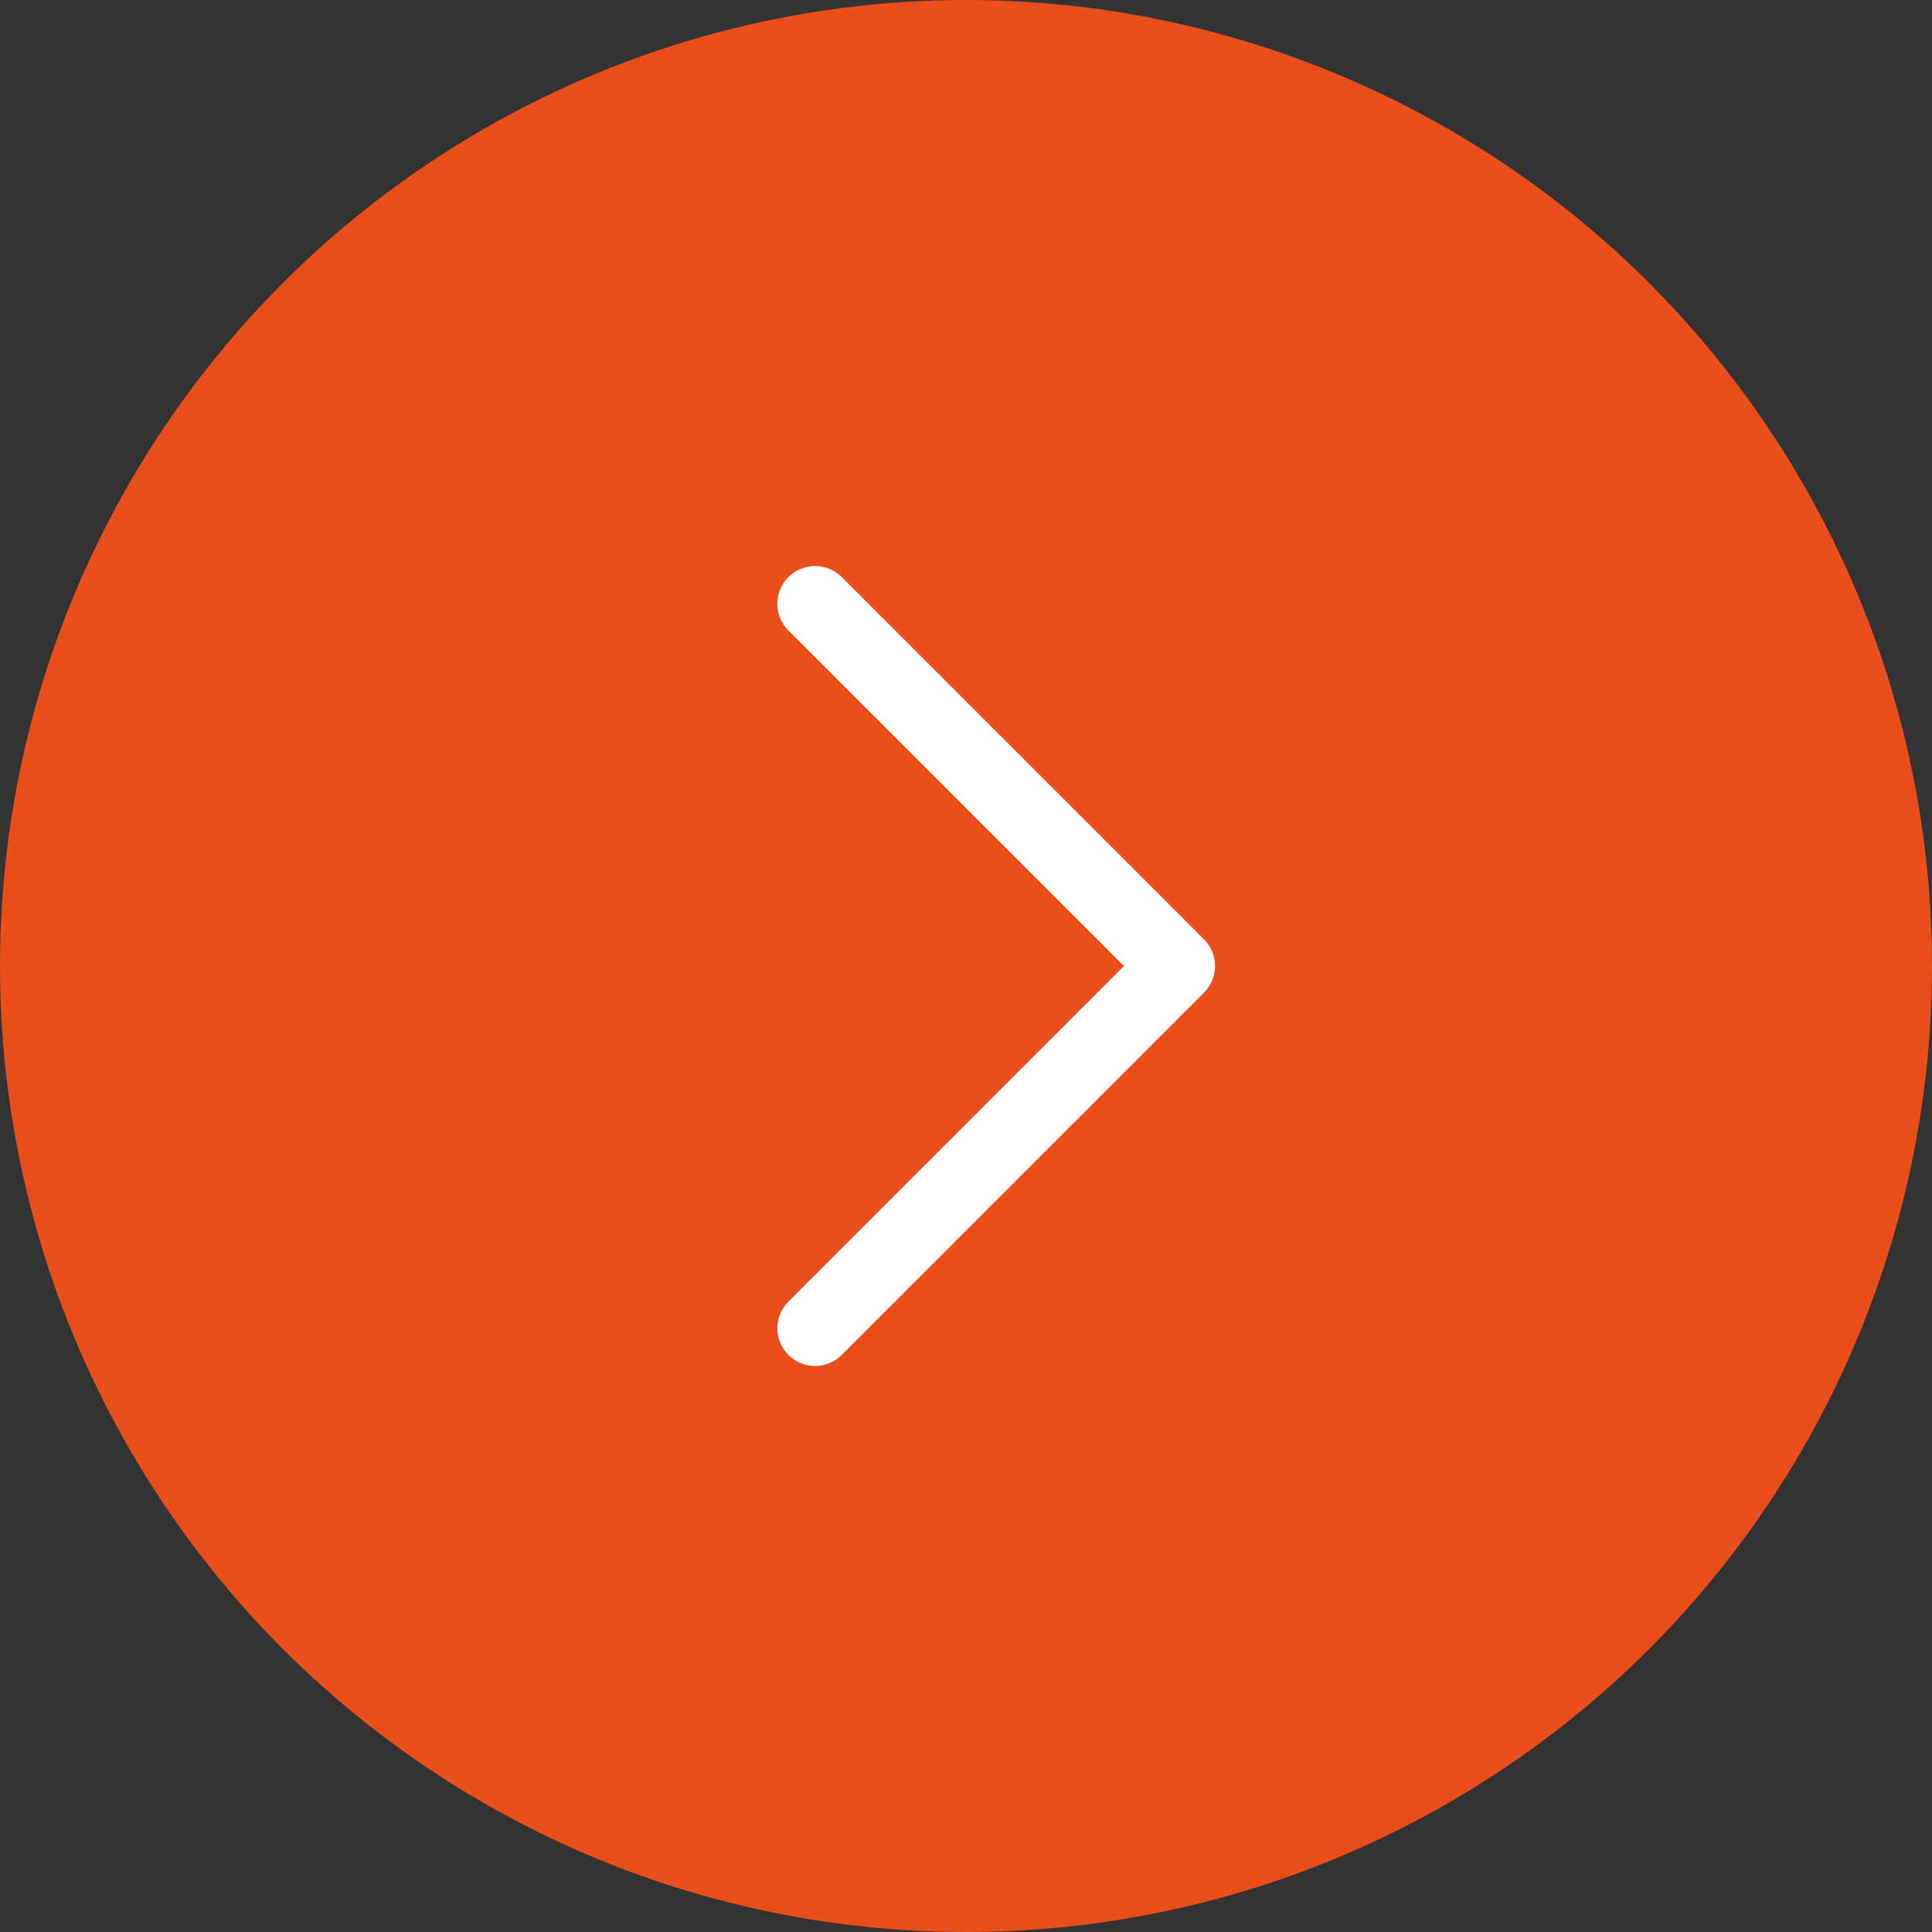
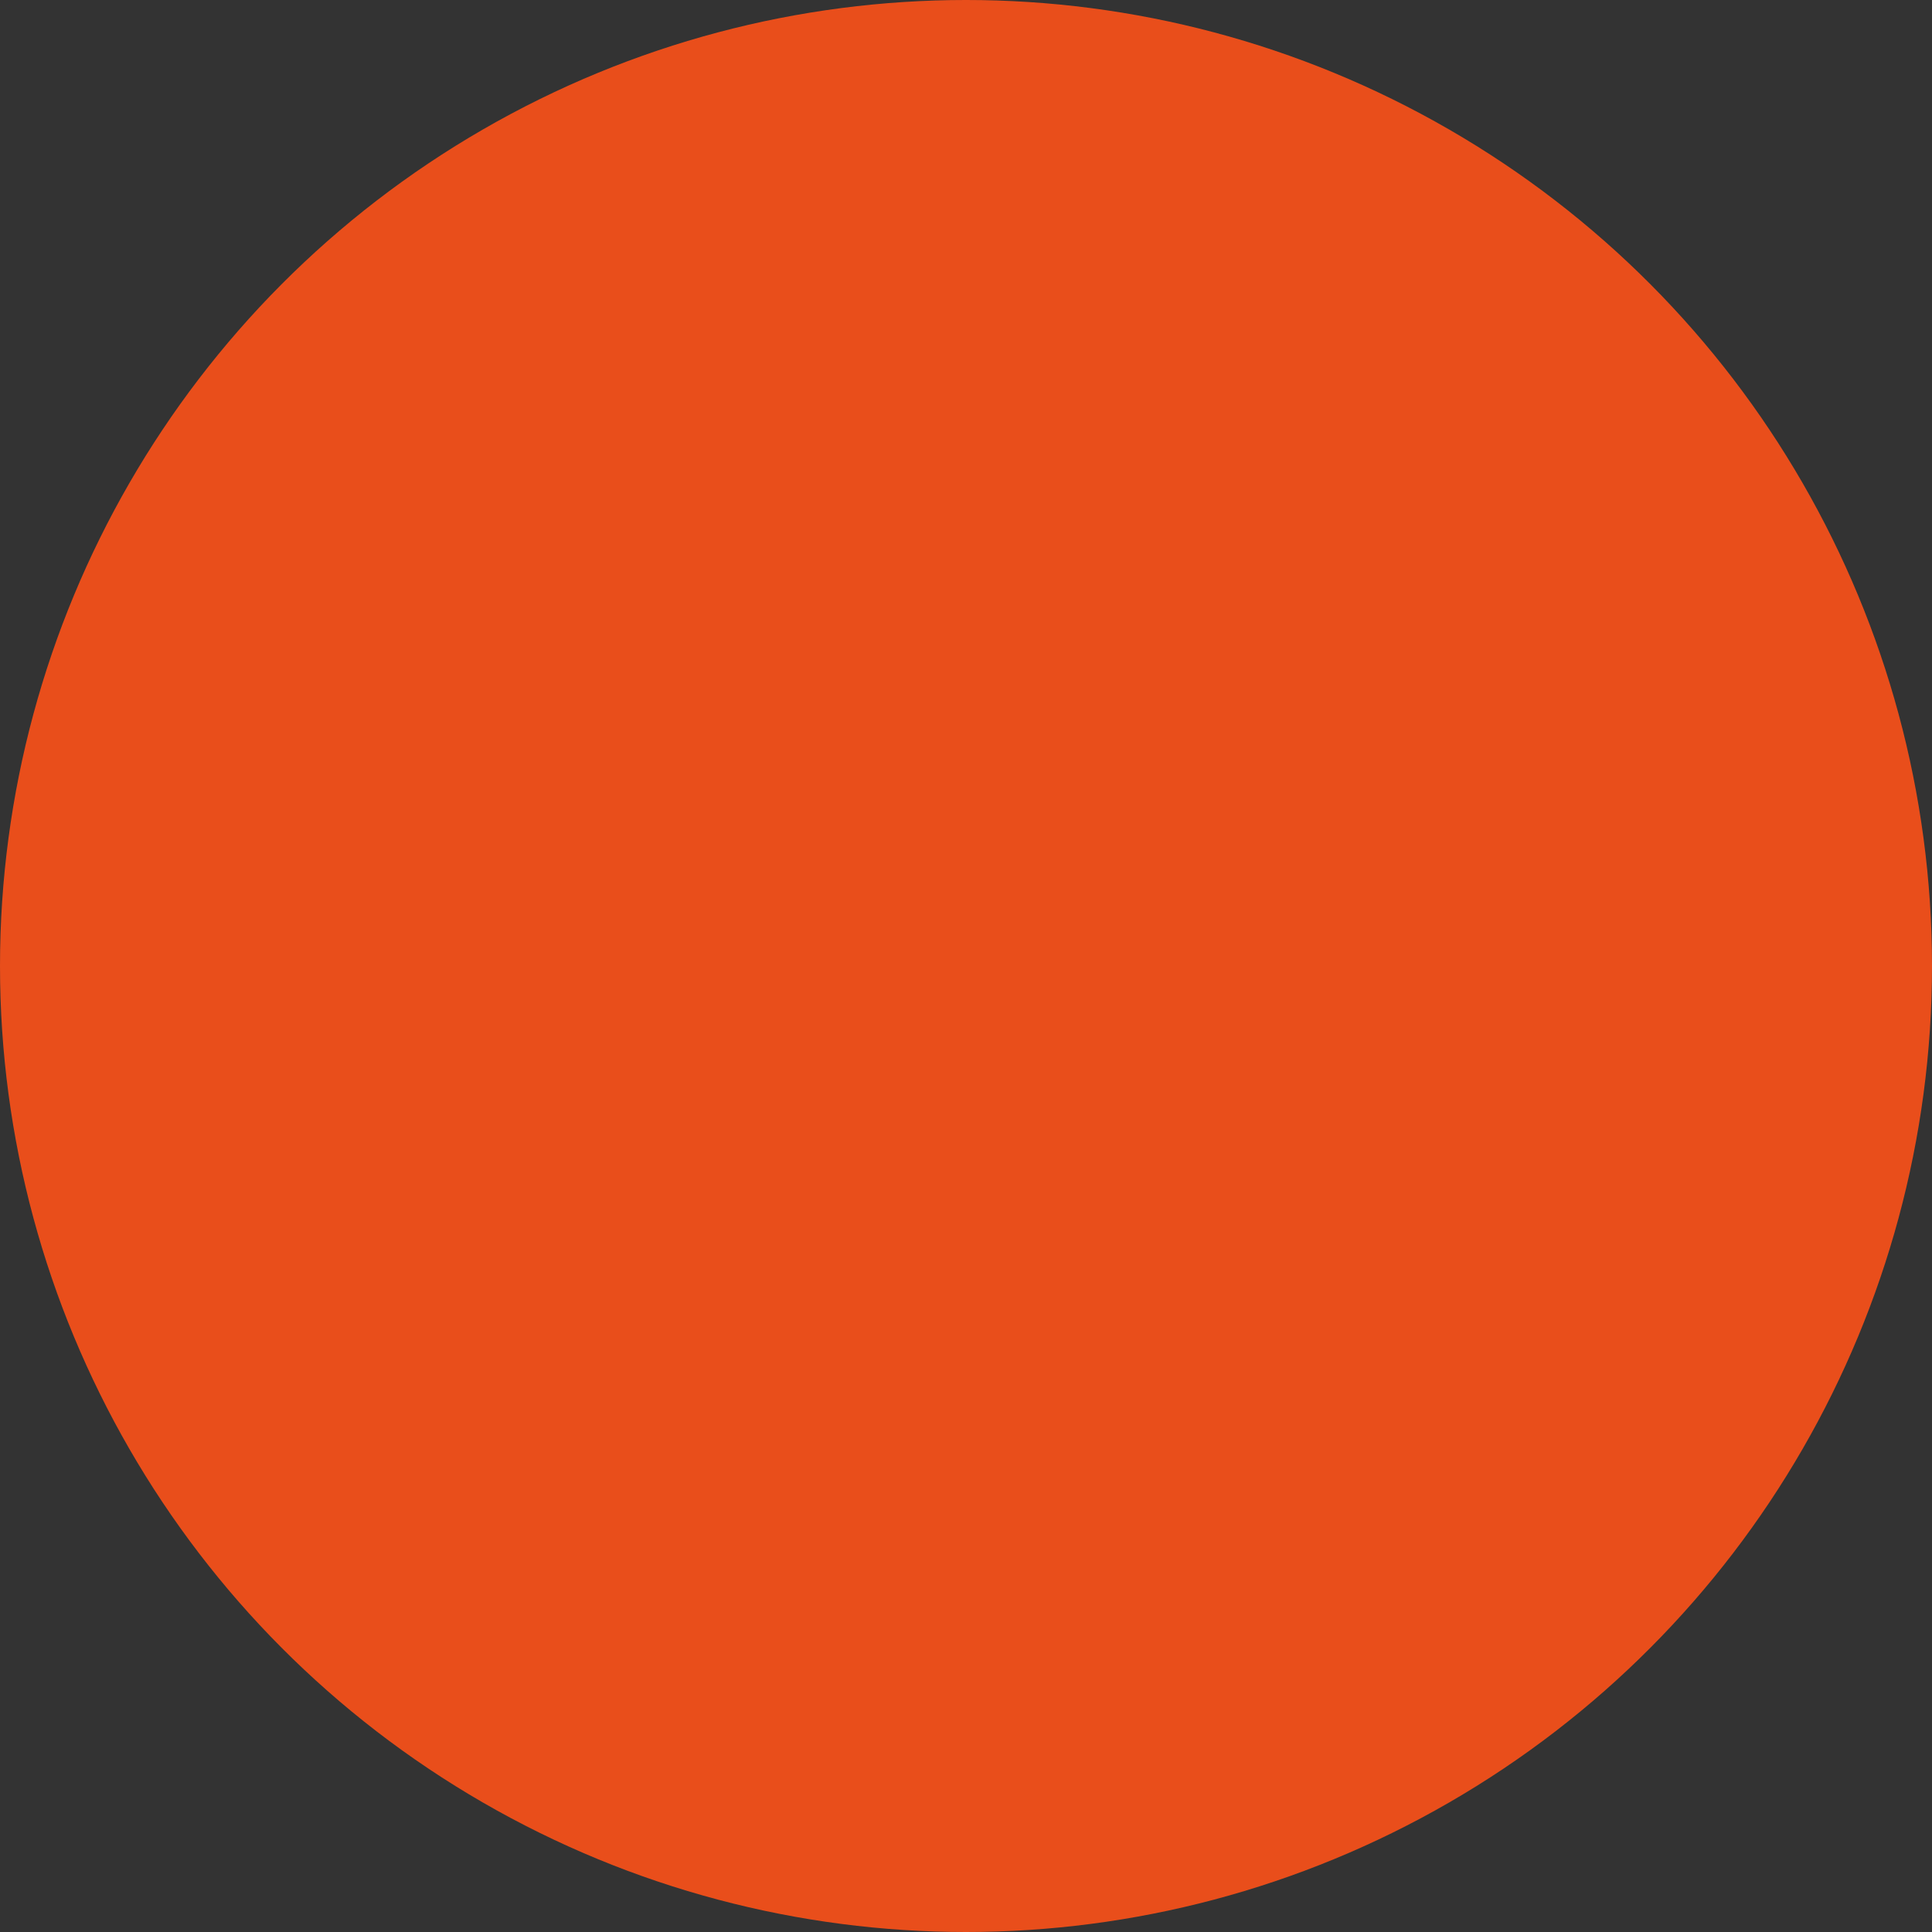
<svg xmlns="http://www.w3.org/2000/svg" width="40" height="40" viewBox="0 0 40 40" fill="none">
  <rect x="0" y="0" width="40" height="40" fill="#333333" stroke="none" />
  <circle cx="20" cy="20" r="20" fill="#E94E1B" />
-   <path d="M16.875 27.5L24.375 20L16.875 12.5" stroke="white" stroke-width="1.562" stroke-linecap="round" stroke-linejoin="round" />
</svg>